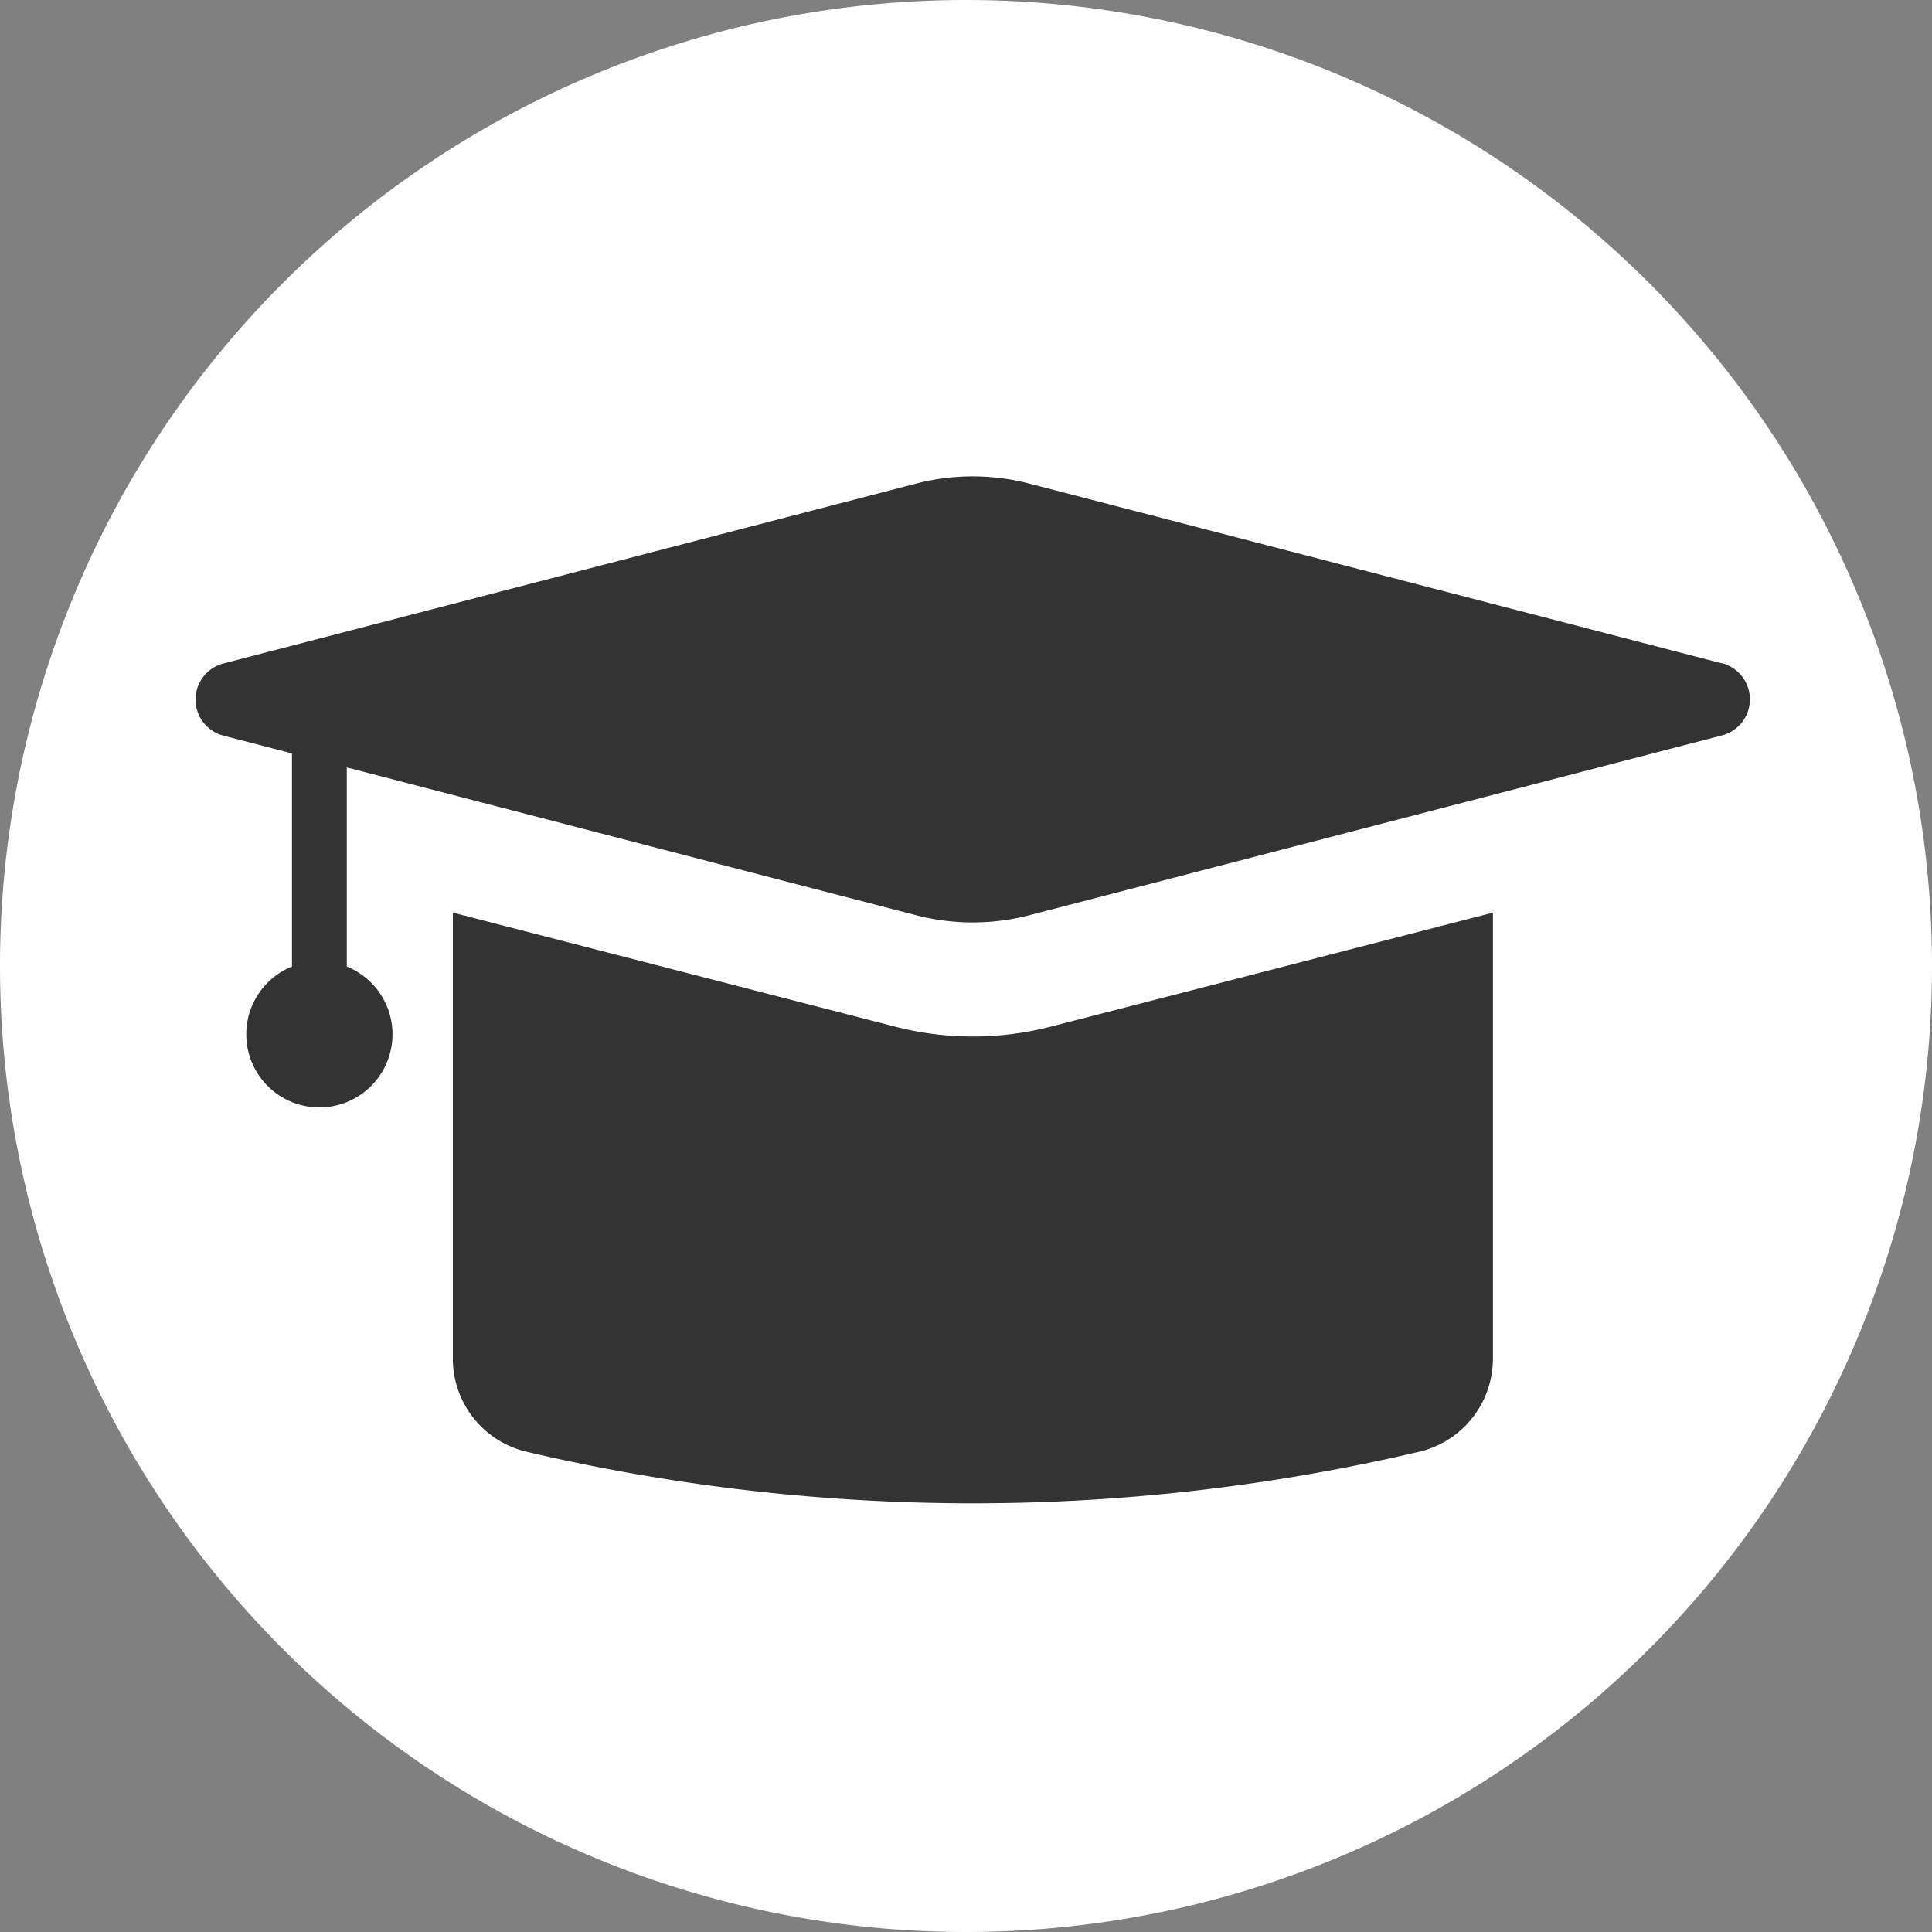
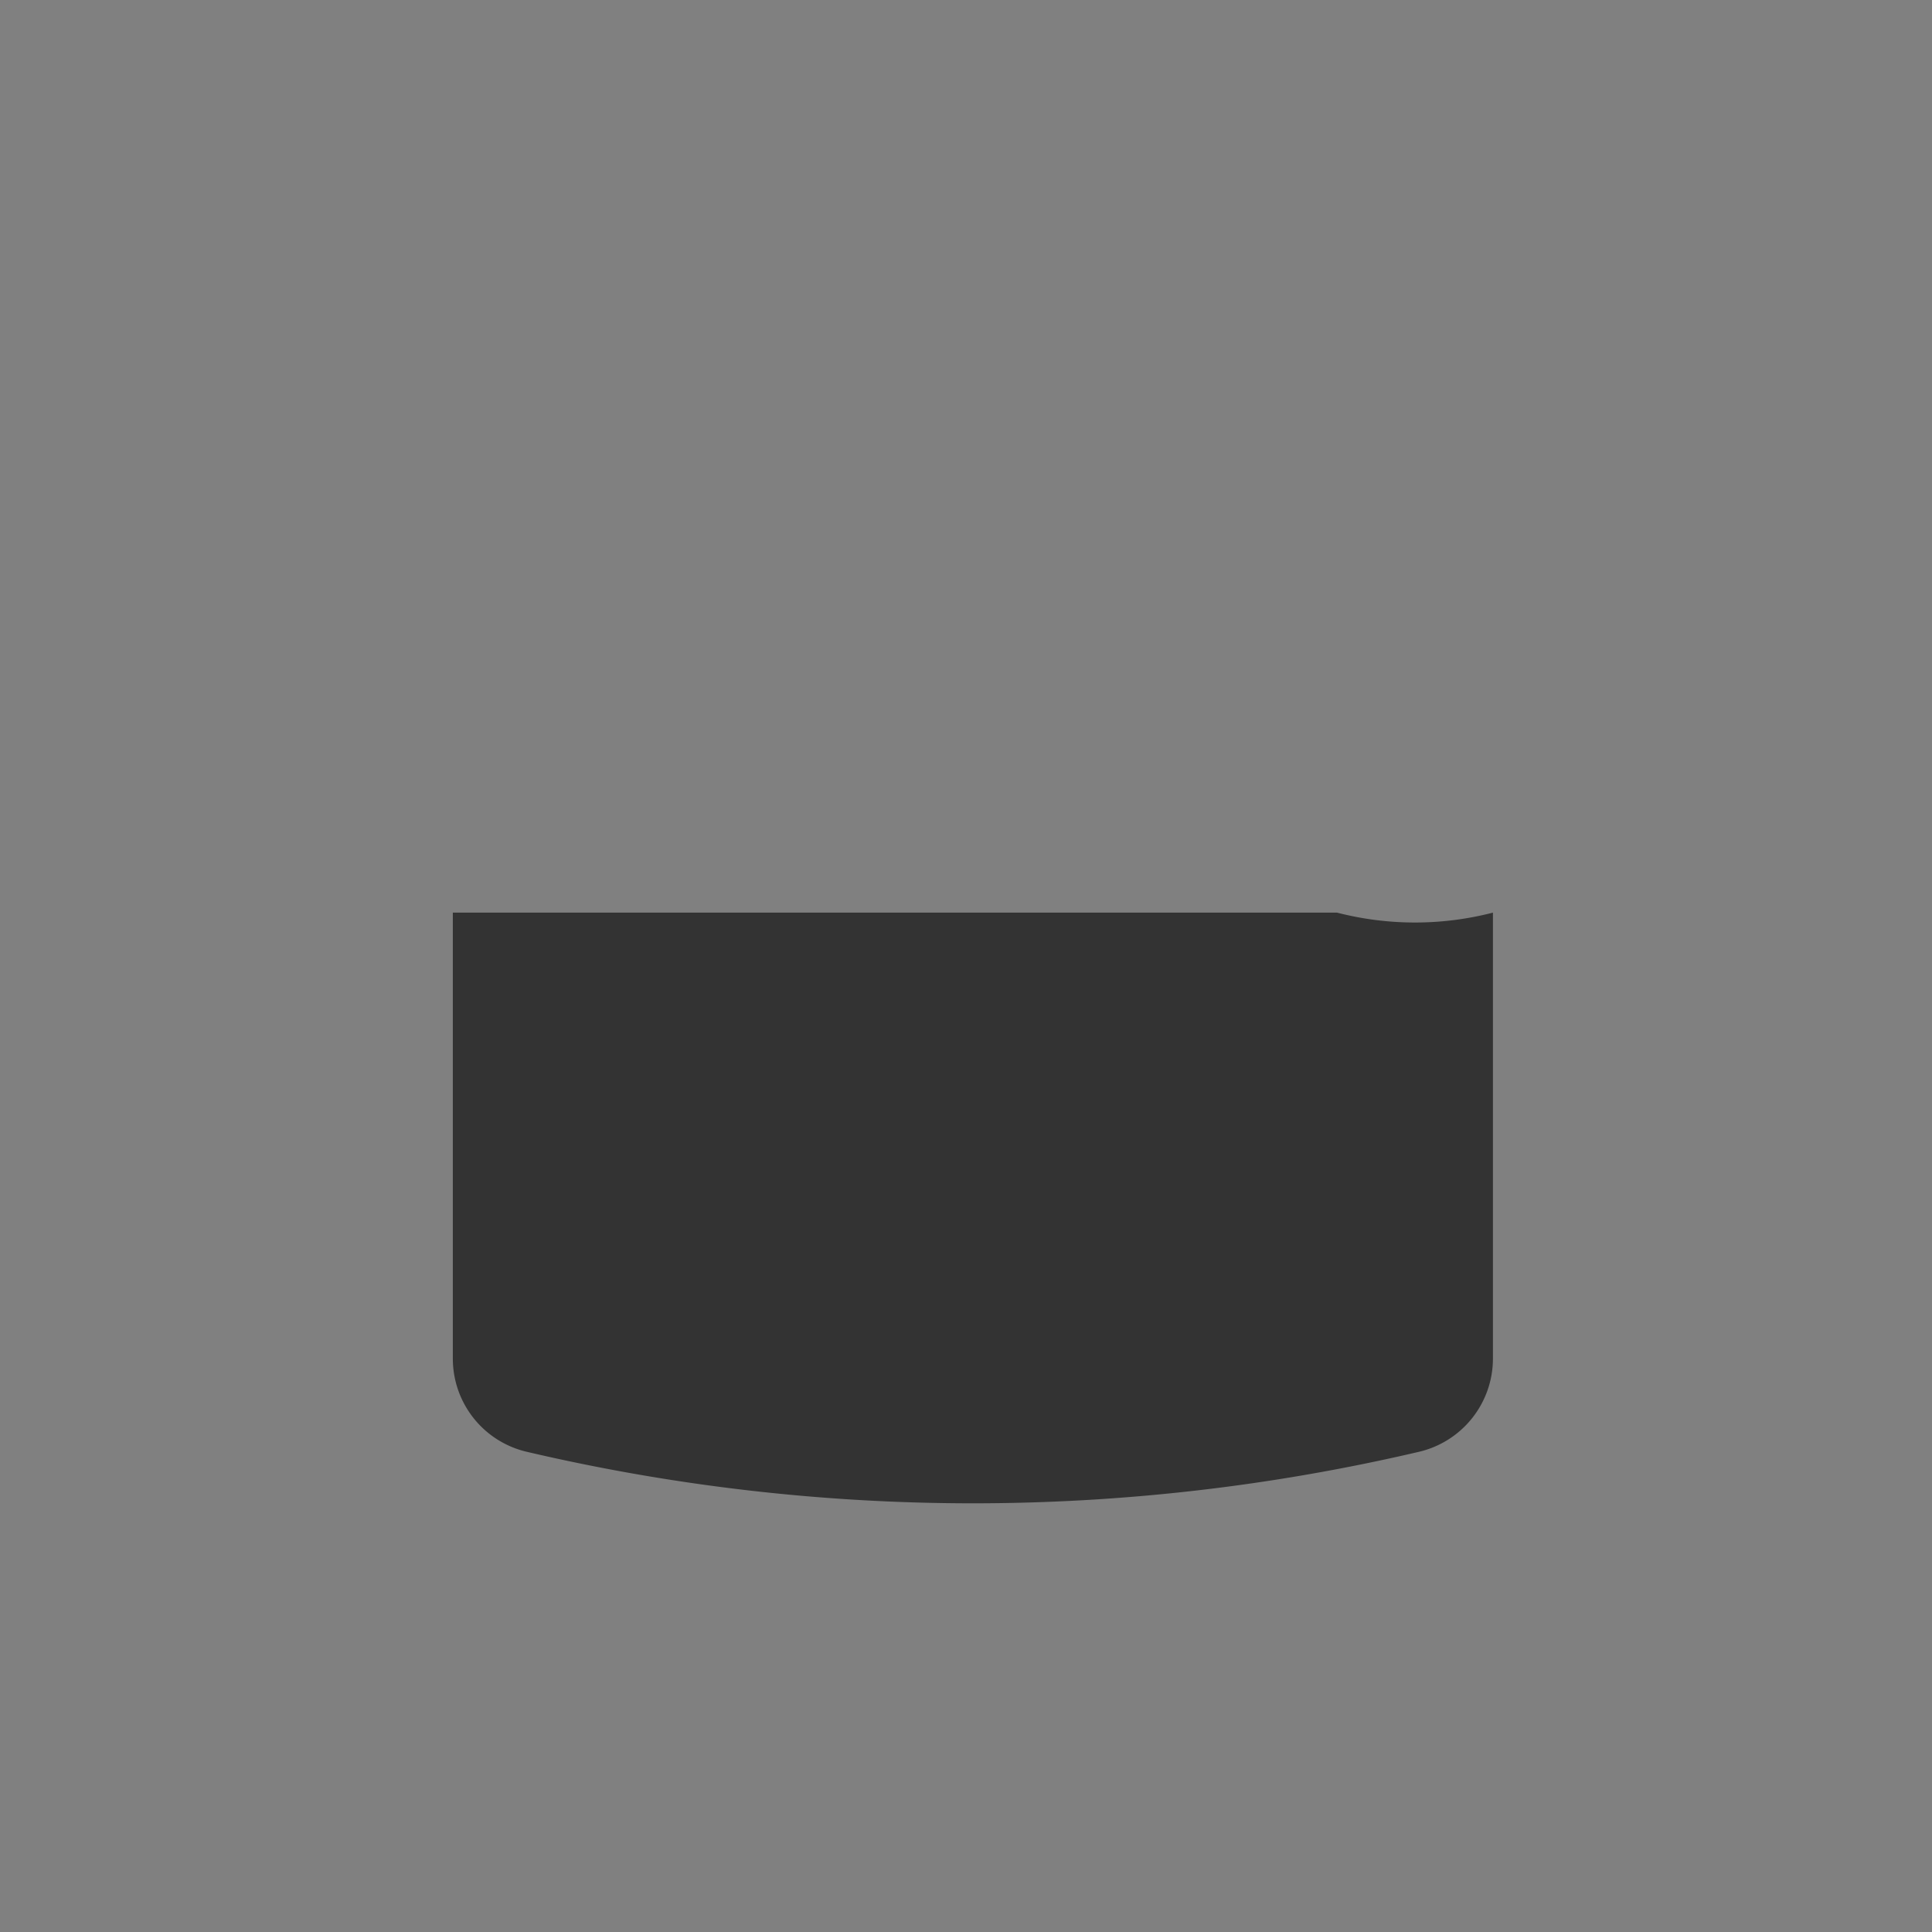
<svg xmlns="http://www.w3.org/2000/svg" width="96" height="96" viewBox="0 0 96 96">
  <rect x="0" y="0" width="96" height="96" fill="#808080" stroke="none" />
  <g id="グループ_64912" data-name="グループ 64912" transform="translate(-106.684 -106.367)">
-     <path id="パス_152087" data-name="パス 152087" d="M202.684,154.367a48,48,0,1,1-48-48,48,48,0,0,1,48,48" fill="#fff" />
-     <path id="パス_152088" data-name="パス 152088" d="M129.185,151.715v22.177a4.755,4.755,0,0,0,3.714,4.623,97.248,97.248,0,0,0,44.254,0,4.759,4.759,0,0,0,3.714-4.623V151.715L158.9,157.379a15.513,15.513,0,0,1-7.746,0Z" fill="#333" />
-     <path id="パス_152089" data-name="パス 152089" d="M192.219,139.323,157.845,130.4a11.216,11.216,0,0,0-5.655,0l-34.374,8.927a1.852,1.852,0,0,0,0,3.6l3.376.878v10.588a3.633,3.633,0,1,0,2.724,0V144.5l28.274,7.341a11.238,11.238,0,0,0,5.655,0l34.374-8.925a1.852,1.852,0,0,0,0-3.6" fill="#333" />
+     <path id="パス_152088" data-name="パス 152088" d="M129.185,151.715v22.177a4.755,4.755,0,0,0,3.714,4.623,97.248,97.248,0,0,0,44.254,0,4.759,4.759,0,0,0,3.714-4.623V151.715a15.513,15.513,0,0,1-7.746,0Z" fill="#333" />
  </g>
</svg>